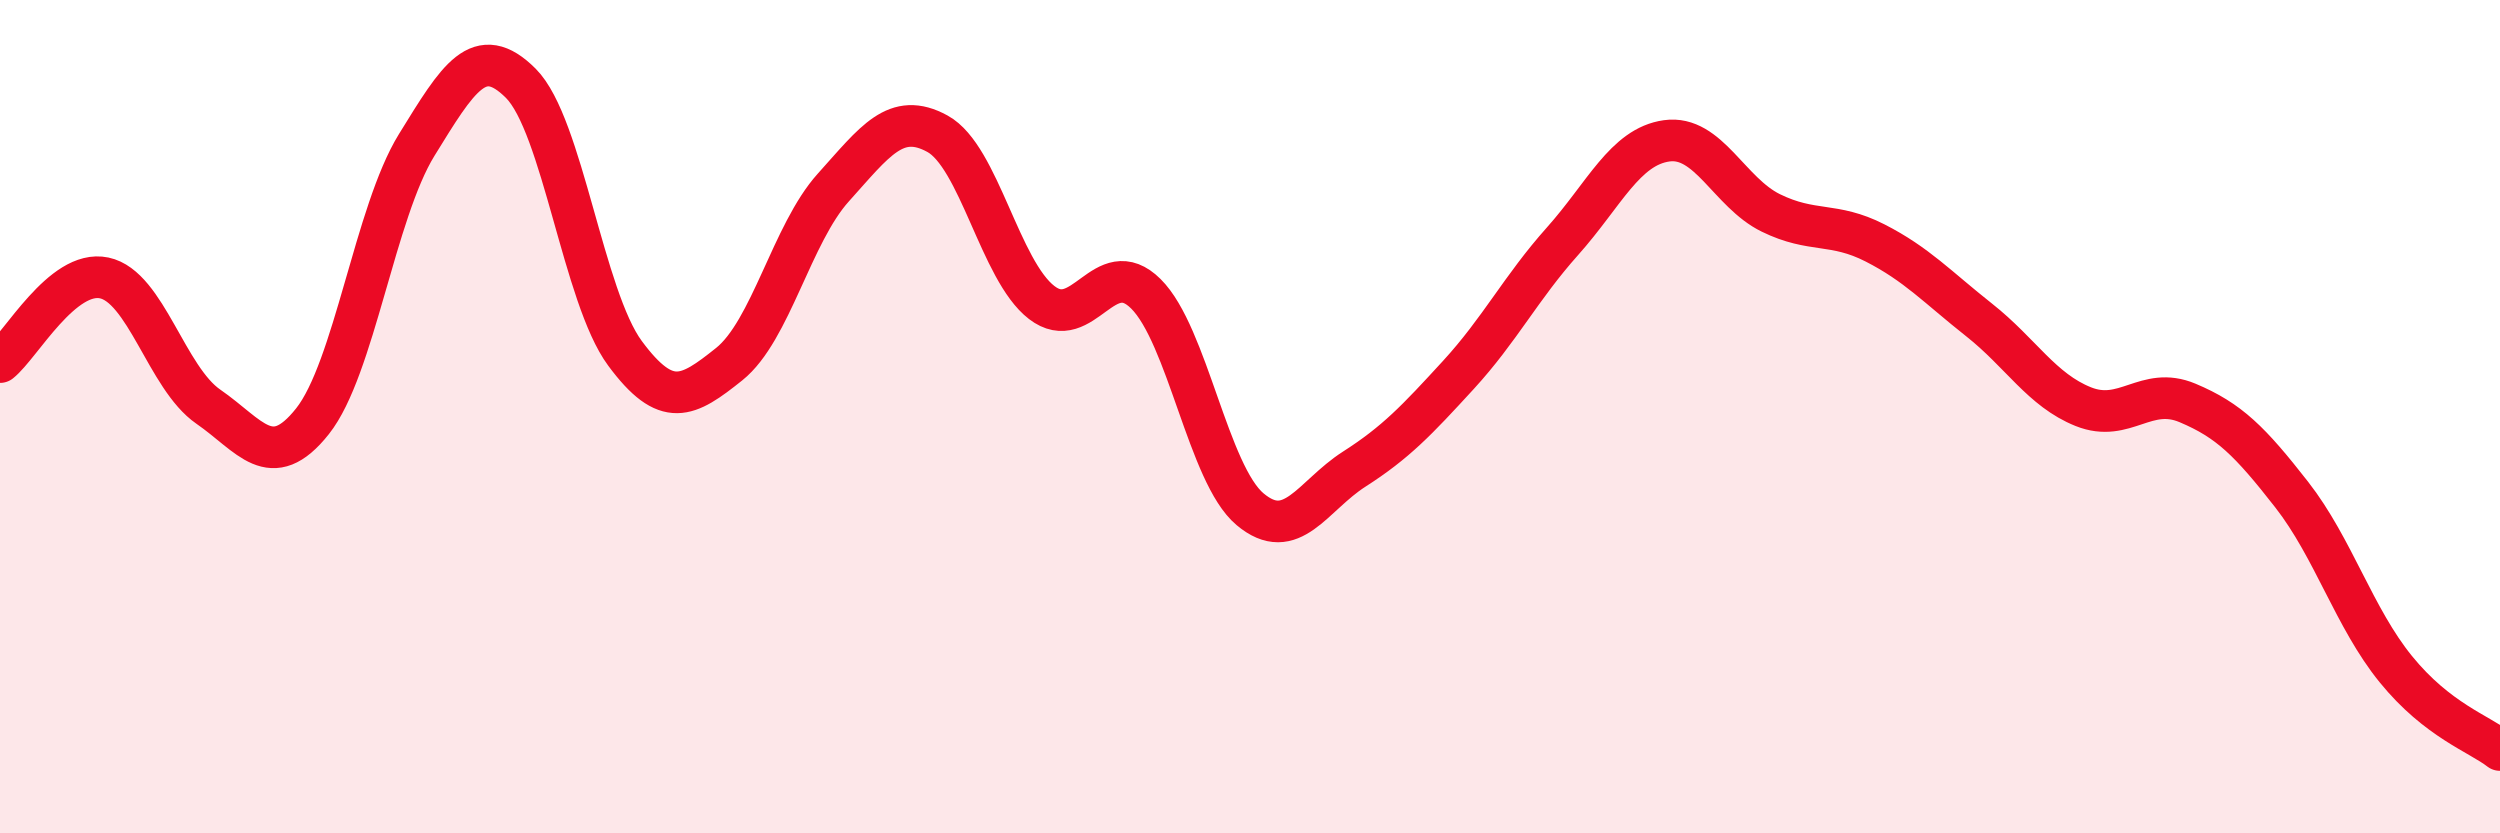
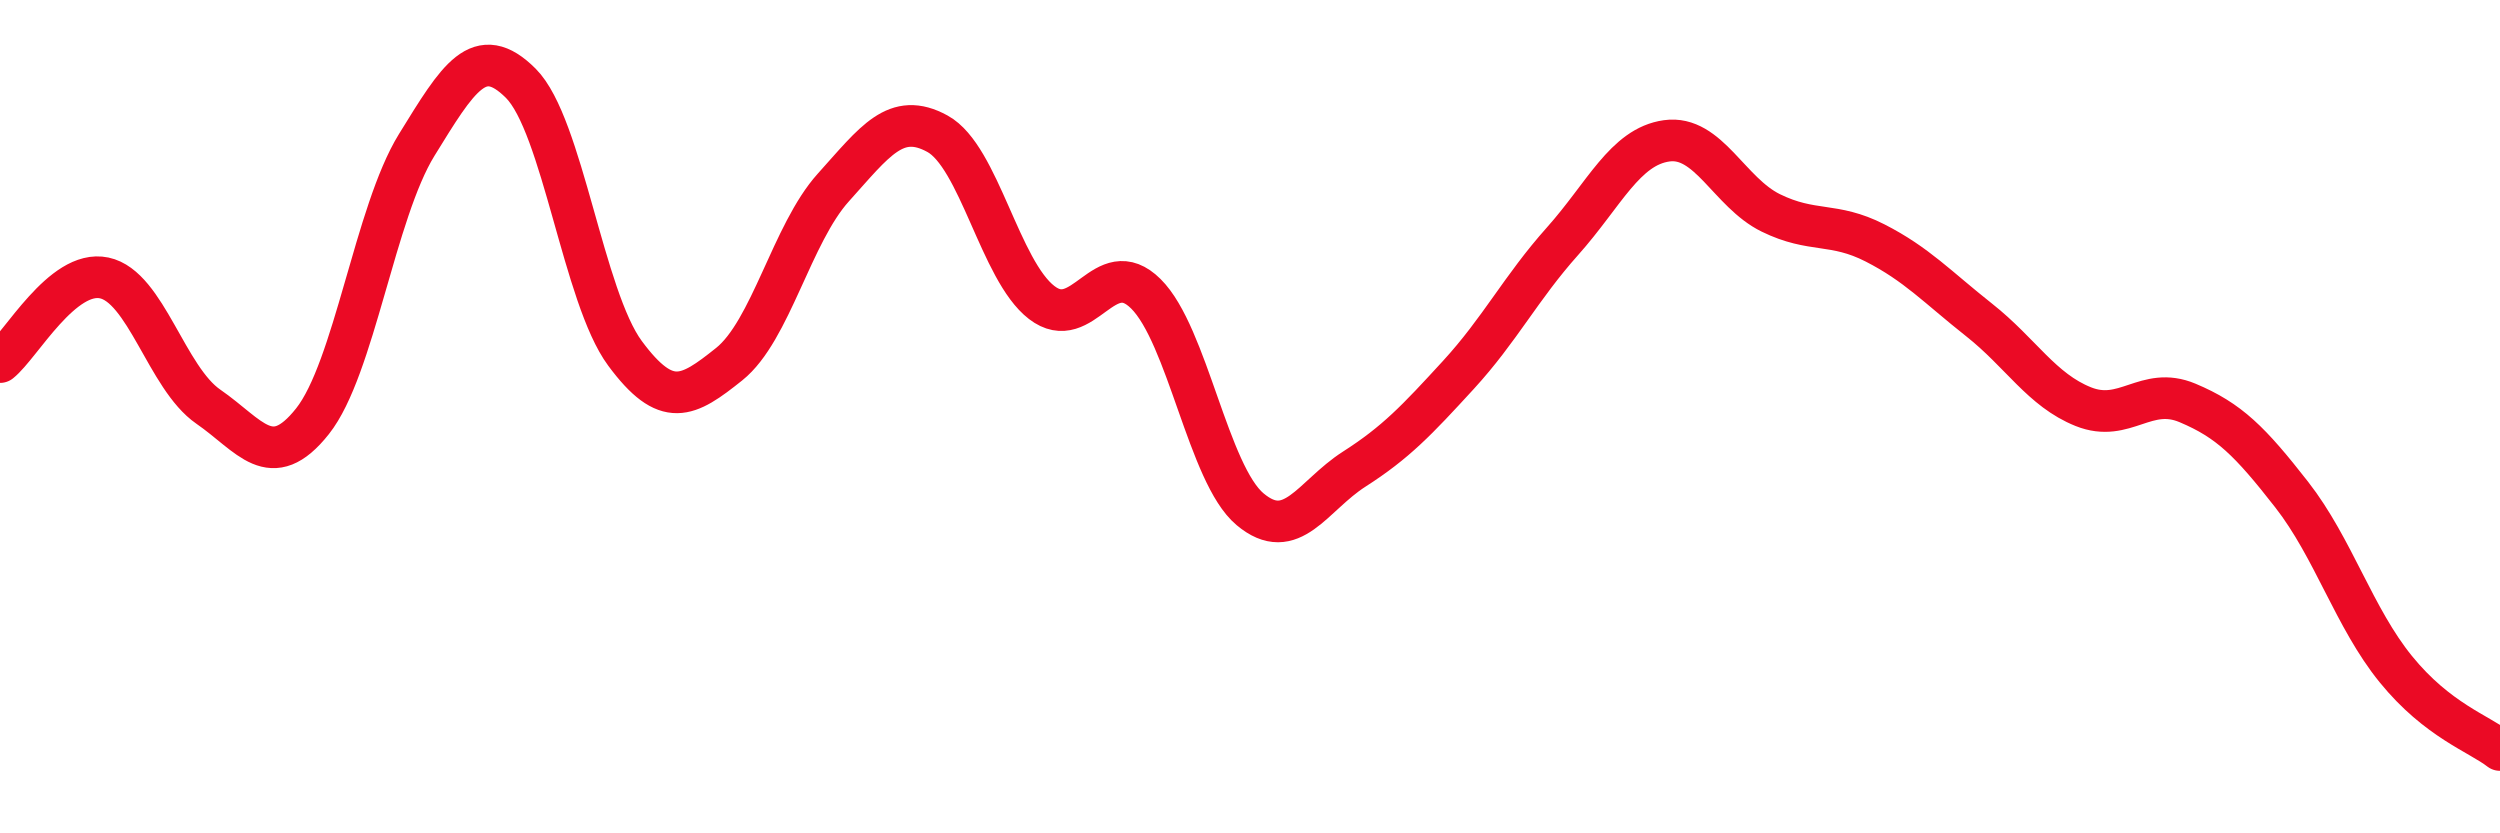
<svg xmlns="http://www.w3.org/2000/svg" width="60" height="20" viewBox="0 0 60 20">
-   <path d="M 0,8.69 C 0.5,8.29 1.5,6.46 2.5,6.67 C 3.5,6.88 4,9.07 5,9.76 C 6,10.45 6.5,11.37 7.5,10.11 C 8.5,8.85 9,5.1 10,3.48 C 11,1.86 11.5,1 12.5,2 C 13.5,3 14,7.13 15,8.48 C 16,9.83 16.5,9.54 17.5,8.74 C 18.5,7.94 19,5.61 20,4.5 C 21,3.39 21.5,2.66 22.5,3.21 C 23.5,3.76 24,6.49 25,7.26 C 26,8.03 26.5,6.06 27.5,7.05 C 28.5,8.04 29,11.38 30,12.22 C 31,13.06 31.5,11.9 32.5,11.26 C 33.5,10.62 34,10.09 35,9 C 36,7.91 36.5,6.91 37.5,5.79 C 38.5,4.67 39,3.52 40,3.38 C 41,3.24 41.5,4.62 42.5,5.11 C 43.5,5.6 44,5.32 45,5.83 C 46,6.34 46.5,6.89 47.5,7.68 C 48.5,8.47 49,9.36 50,9.76 C 51,10.16 51.5,9.25 52.5,9.67 C 53.5,10.09 54,10.59 55,11.87 C 56,13.15 56.5,14.83 57.5,16.06 C 58.5,17.29 59.5,17.61 60,18L60 20L0 20Z" fill="#EB0A25" opacity="0.1" stroke-linecap="round" stroke-linejoin="round" />
  <path d="M 0,8.69 C 0.5,8.29 1.5,6.46 2.5,6.67 C 3.5,6.88 4,9.07 5,9.76 C 6,10.45 6.5,11.37 7.5,10.11 C 8.5,8.85 9,5.1 10,3.48 C 11,1.86 11.5,1 12.5,2 C 13.5,3 14,7.13 15,8.48 C 16,9.83 16.5,9.54 17.5,8.74 C 18.5,7.94 19,5.61 20,4.5 C 21,3.39 21.5,2.66 22.5,3.21 C 23.5,3.76 24,6.49 25,7.26 C 26,8.03 26.5,6.06 27.5,7.05 C 28.5,8.04 29,11.38 30,12.22 C 31,13.06 31.5,11.9 32.5,11.26 C 33.5,10.62 34,10.09 35,9 C 36,7.91 36.5,6.91 37.5,5.79 C 38.5,4.67 39,3.52 40,3.38 C 41,3.24 41.5,4.62 42.5,5.11 C 43.5,5.6 44,5.32 45,5.83 C 46,6.34 46.5,6.89 47.5,7.68 C 48.5,8.47 49,9.36 50,9.76 C 51,10.16 51.5,9.25 52.5,9.67 C 53.5,10.09 54,10.59 55,11.87 C 56,13.15 56.5,14.83 57.5,16.06 C 58.5,17.29 59.5,17.61 60,18" stroke="#EB0A25" stroke-width="1" fill="none" stroke-linecap="round" stroke-linejoin="round" />
</svg>